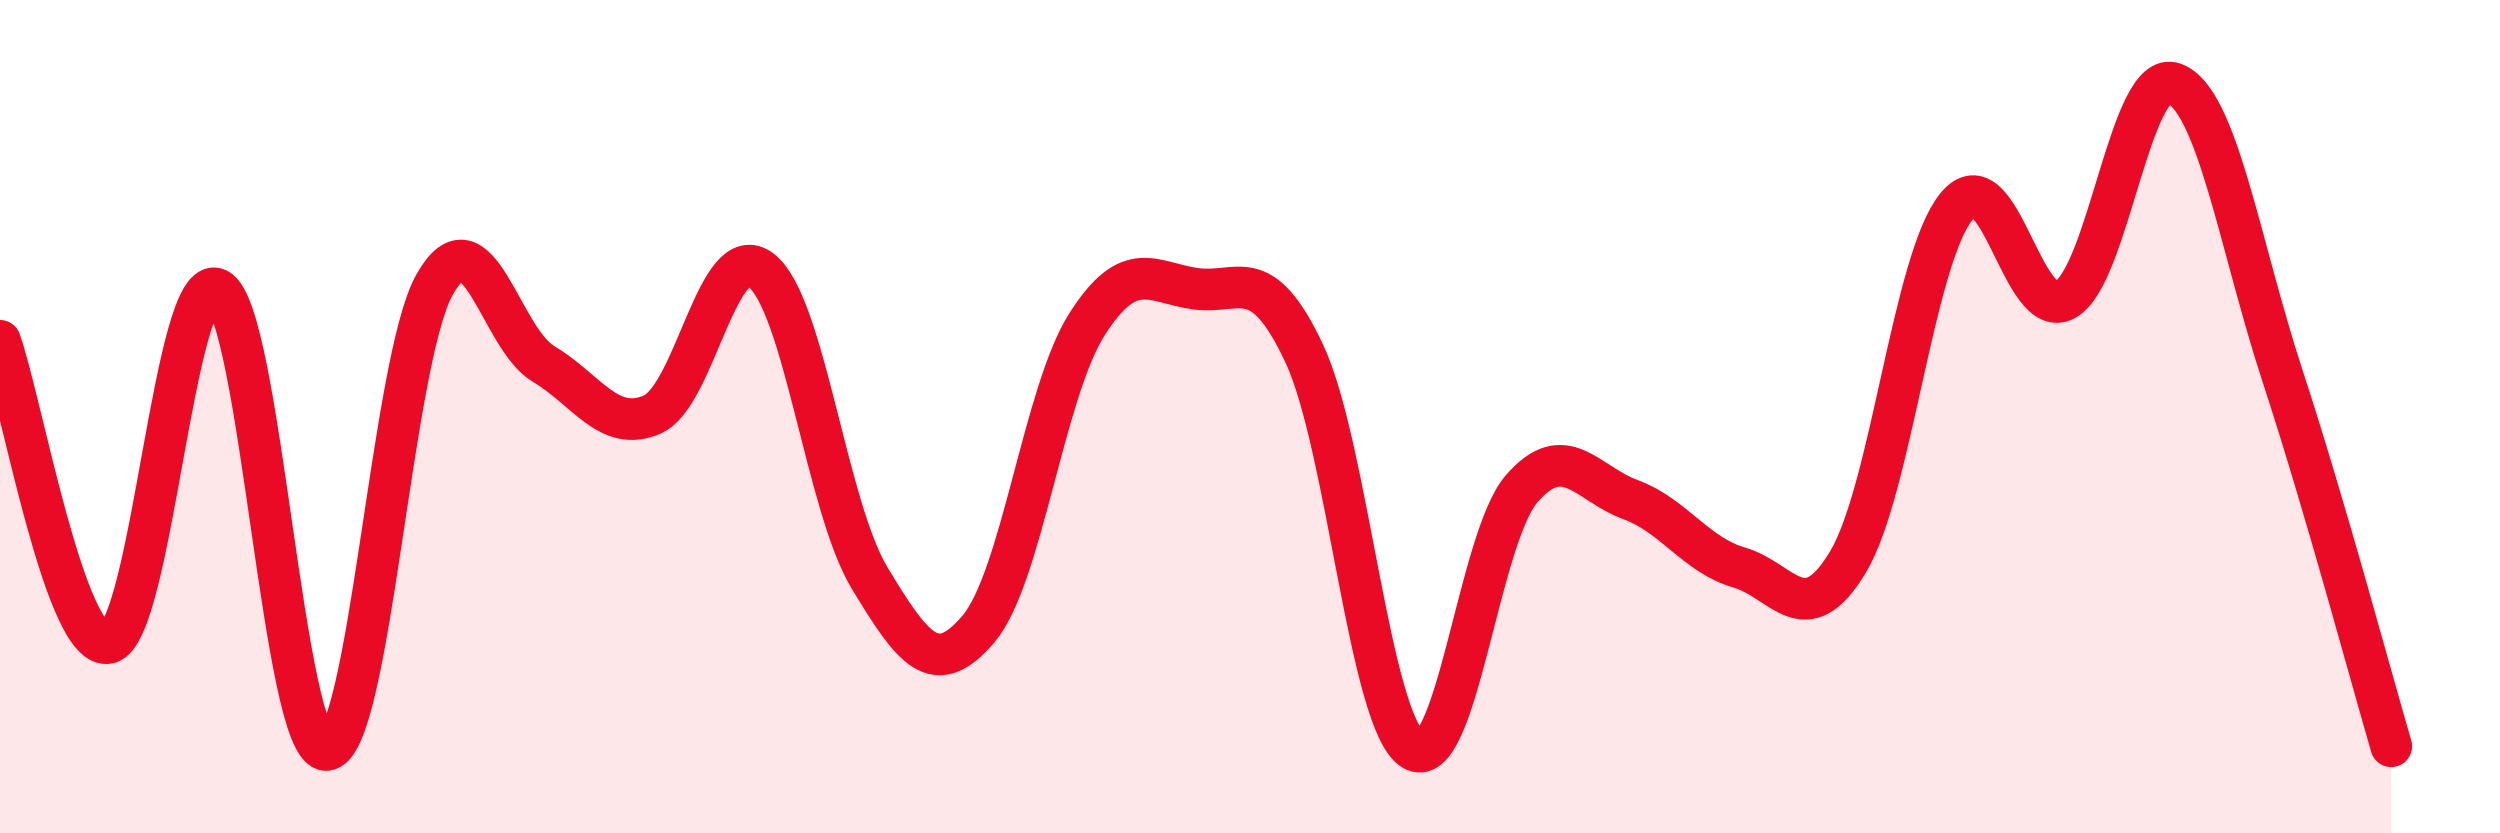
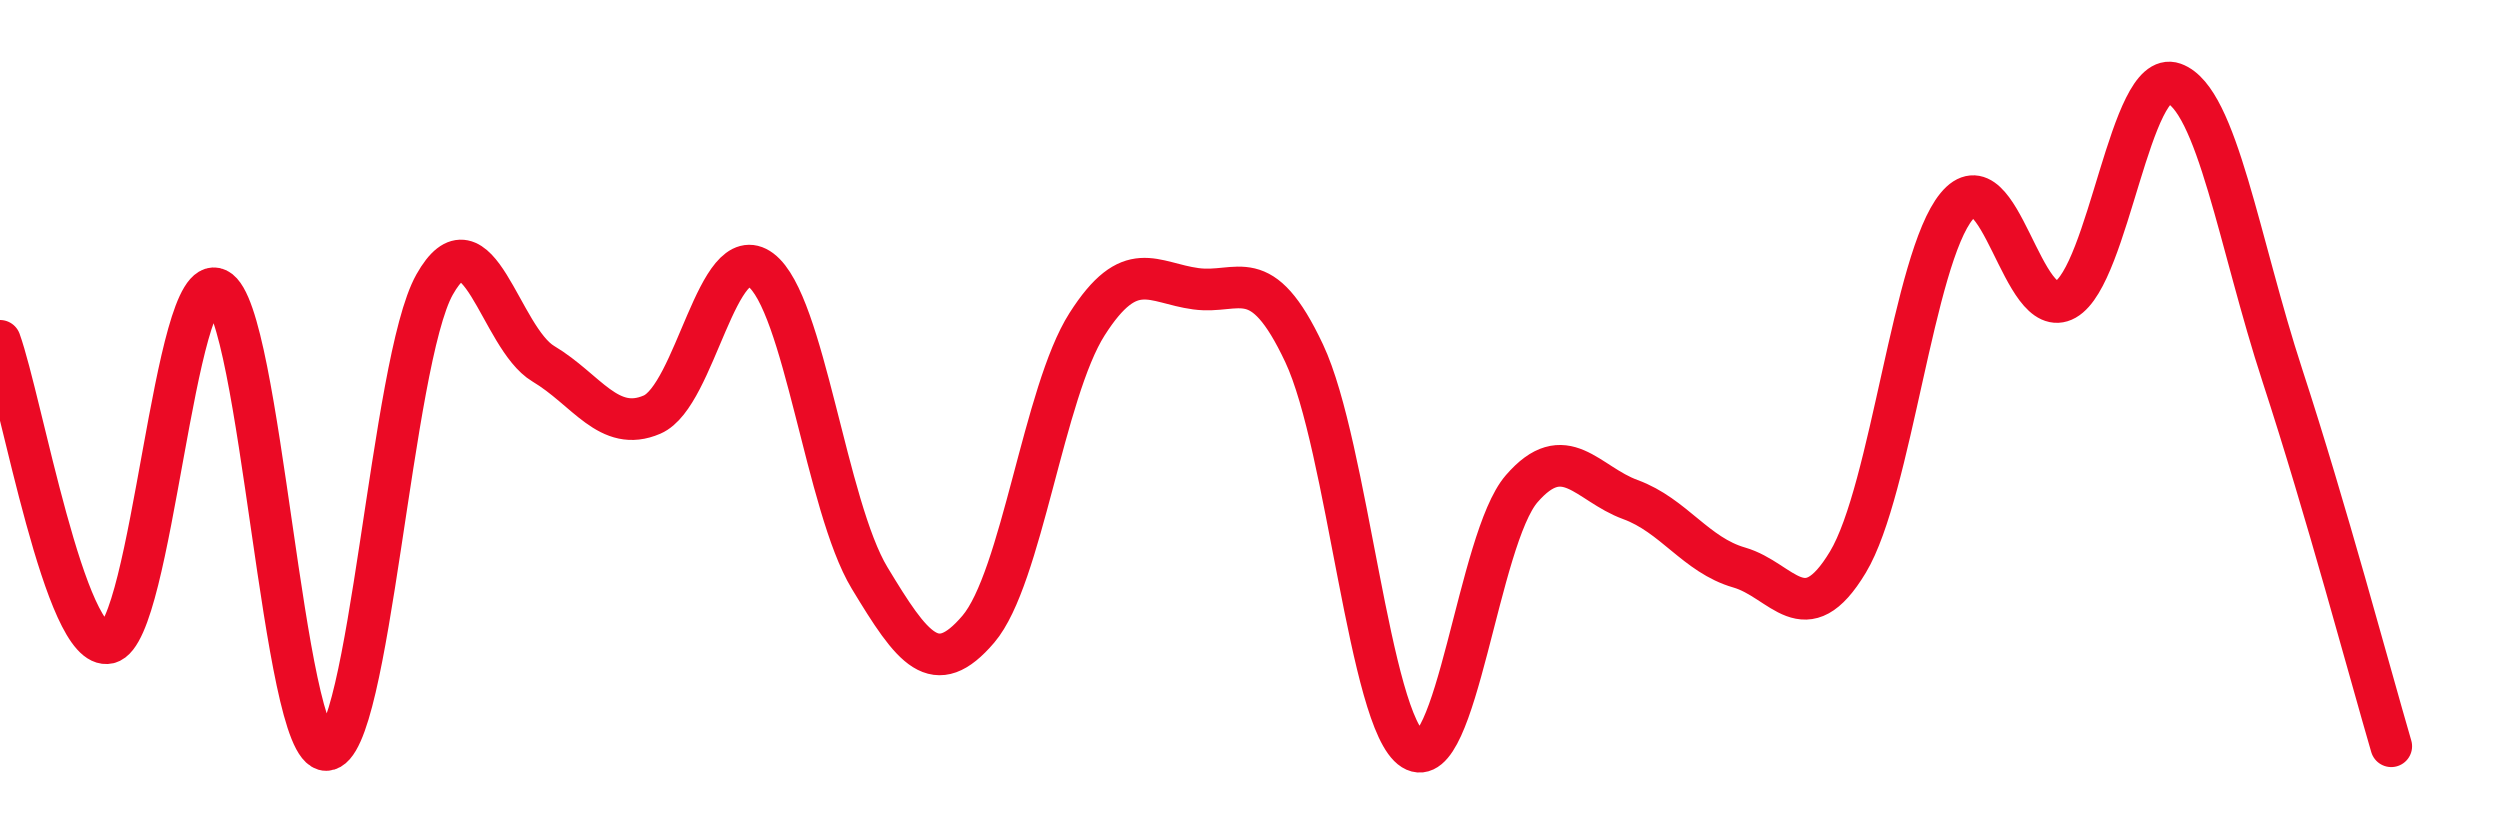
<svg xmlns="http://www.w3.org/2000/svg" width="60" height="20" viewBox="0 0 60 20">
-   <path d="M 0,8.18 C 0.52,9.63 1.57,15.68 2.61,15.43 C 3.65,15.18 4.18,6.43 5.22,6.94 C 6.26,7.45 6.79,18.02 7.83,18 C 8.87,17.98 9.39,8.68 10.43,6.83 C 11.47,4.98 12,8.11 13.04,8.73 C 14.08,9.35 14.61,10.4 15.65,9.95 C 16.69,9.5 17.22,5.7 18.26,6.48 C 19.3,7.26 19.83,12.15 20.87,13.87 C 21.91,15.59 22.44,16.32 23.48,15.1 C 24.52,13.88 25.05,9.41 26.09,7.78 C 27.13,6.15 27.66,6.79 28.7,6.93 C 29.74,7.07 30.26,6.27 31.3,8.48 C 32.34,10.69 32.87,17.34 33.91,17.99 C 34.95,18.64 35.48,12.93 36.52,11.73 C 37.56,10.53 38.09,11.61 39.13,11.99 C 40.17,12.37 40.7,13.32 41.74,13.62 C 42.78,13.92 43.31,15.22 44.35,13.49 C 45.39,11.76 45.92,6.21 46.96,4.95 C 48,3.69 48.53,7.78 49.57,7.19 C 50.61,6.6 51.13,1.63 52.17,2 C 53.21,2.37 53.74,5.84 54.78,9.02 C 55.82,12.2 56.87,16.13 57.39,17.91L57.39 20L0 20Z" fill="#EB0A25" opacity="0.1" stroke-linecap="round" stroke-linejoin="round" />
  <path d="M 0,8.18 C 0.52,9.63 1.57,15.68 2.61,15.43 C 3.65,15.18 4.18,6.43 5.22,6.94 C 6.26,7.45 6.79,18.02 7.83,18 C 8.87,17.98 9.39,8.68 10.43,6.83 C 11.47,4.98 12,8.11 13.04,8.73 C 14.08,9.35 14.61,10.4 15.65,9.95 C 16.69,9.5 17.22,5.7 18.26,6.48 C 19.3,7.26 19.83,12.15 20.87,13.87 C 21.91,15.59 22.44,16.32 23.48,15.1 C 24.52,13.88 25.05,9.41 26.09,7.78 C 27.13,6.15 27.66,6.79 28.7,6.93 C 29.74,7.07 30.26,6.27 31.3,8.48 C 32.34,10.69 32.87,17.34 33.91,17.99 C 34.95,18.64 35.48,12.93 36.52,11.73 C 37.56,10.53 38.09,11.61 39.13,11.99 C 40.17,12.37 40.7,13.32 41.74,13.62 C 42.78,13.92 43.31,15.22 44.35,13.49 C 45.39,11.76 45.92,6.21 46.96,4.95 C 48,3.69 48.53,7.78 49.57,7.19 C 50.61,6.6 51.13,1.63 52.17,2 C 53.21,2.37 53.74,5.84 54.78,9.02 C 55.82,12.2 56.87,16.13 57.39,17.91" stroke="#EB0A25" stroke-width="1" fill="none" stroke-linecap="round" stroke-linejoin="round" />
</svg>